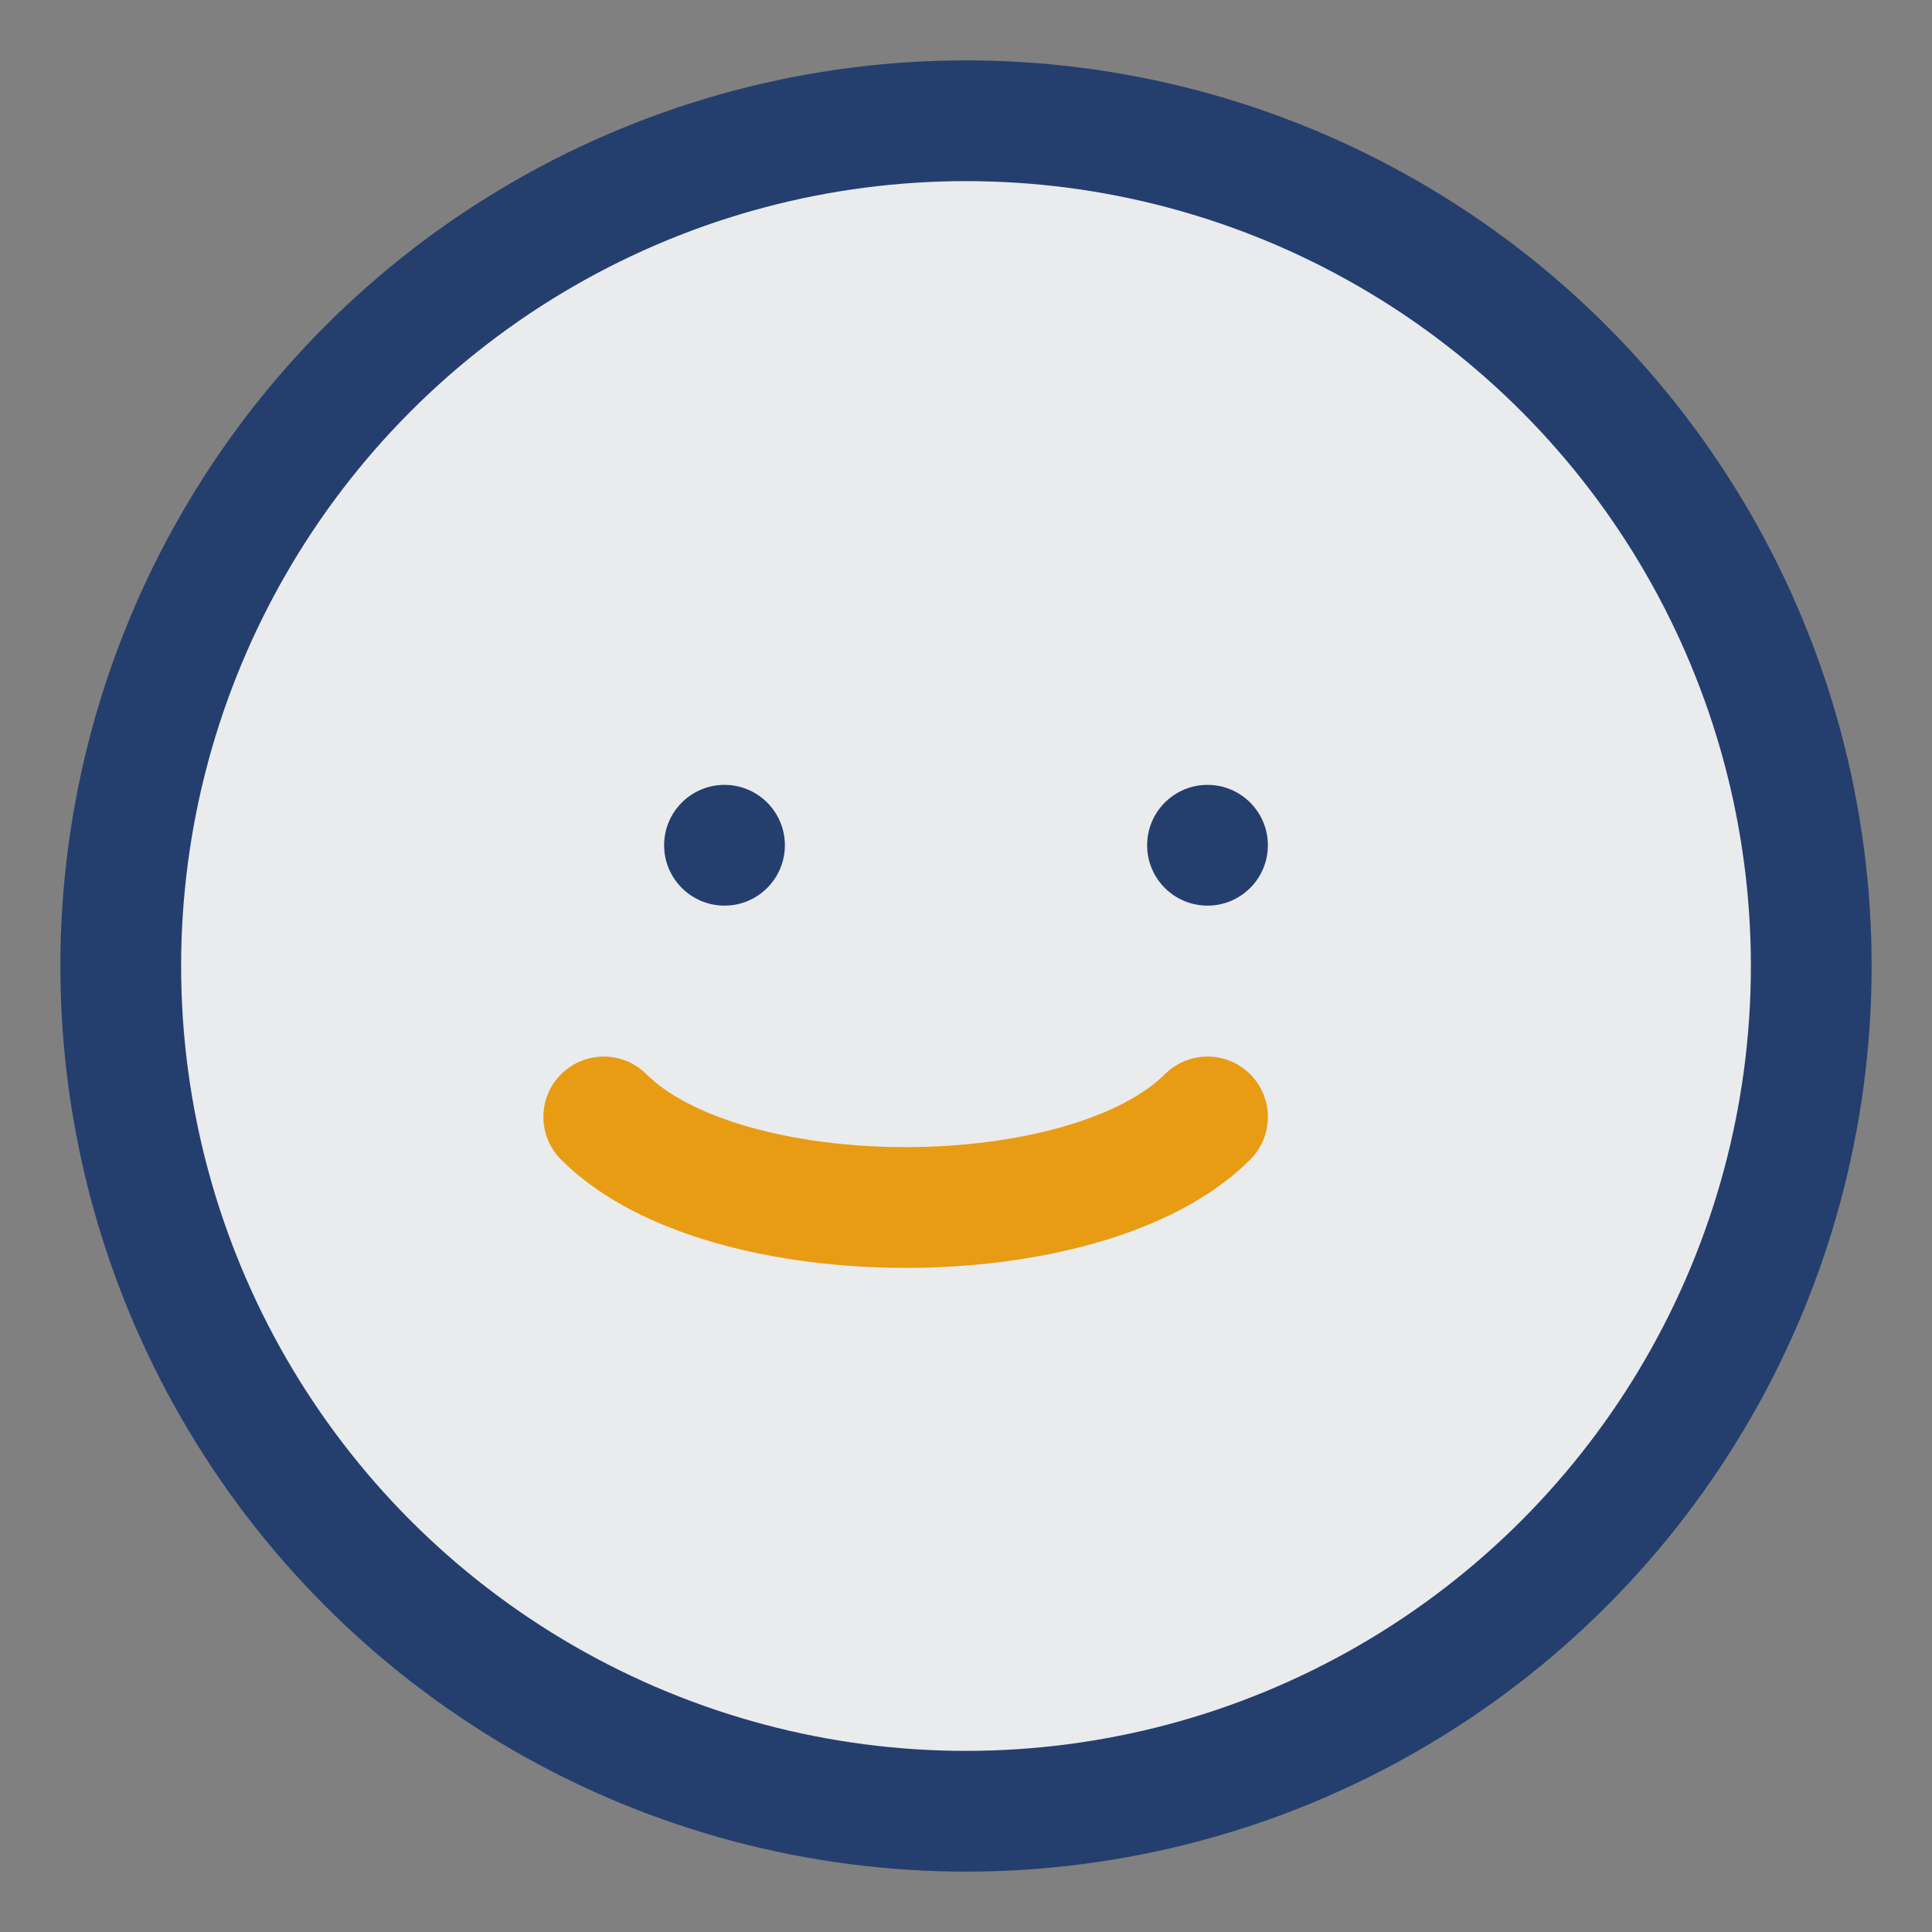
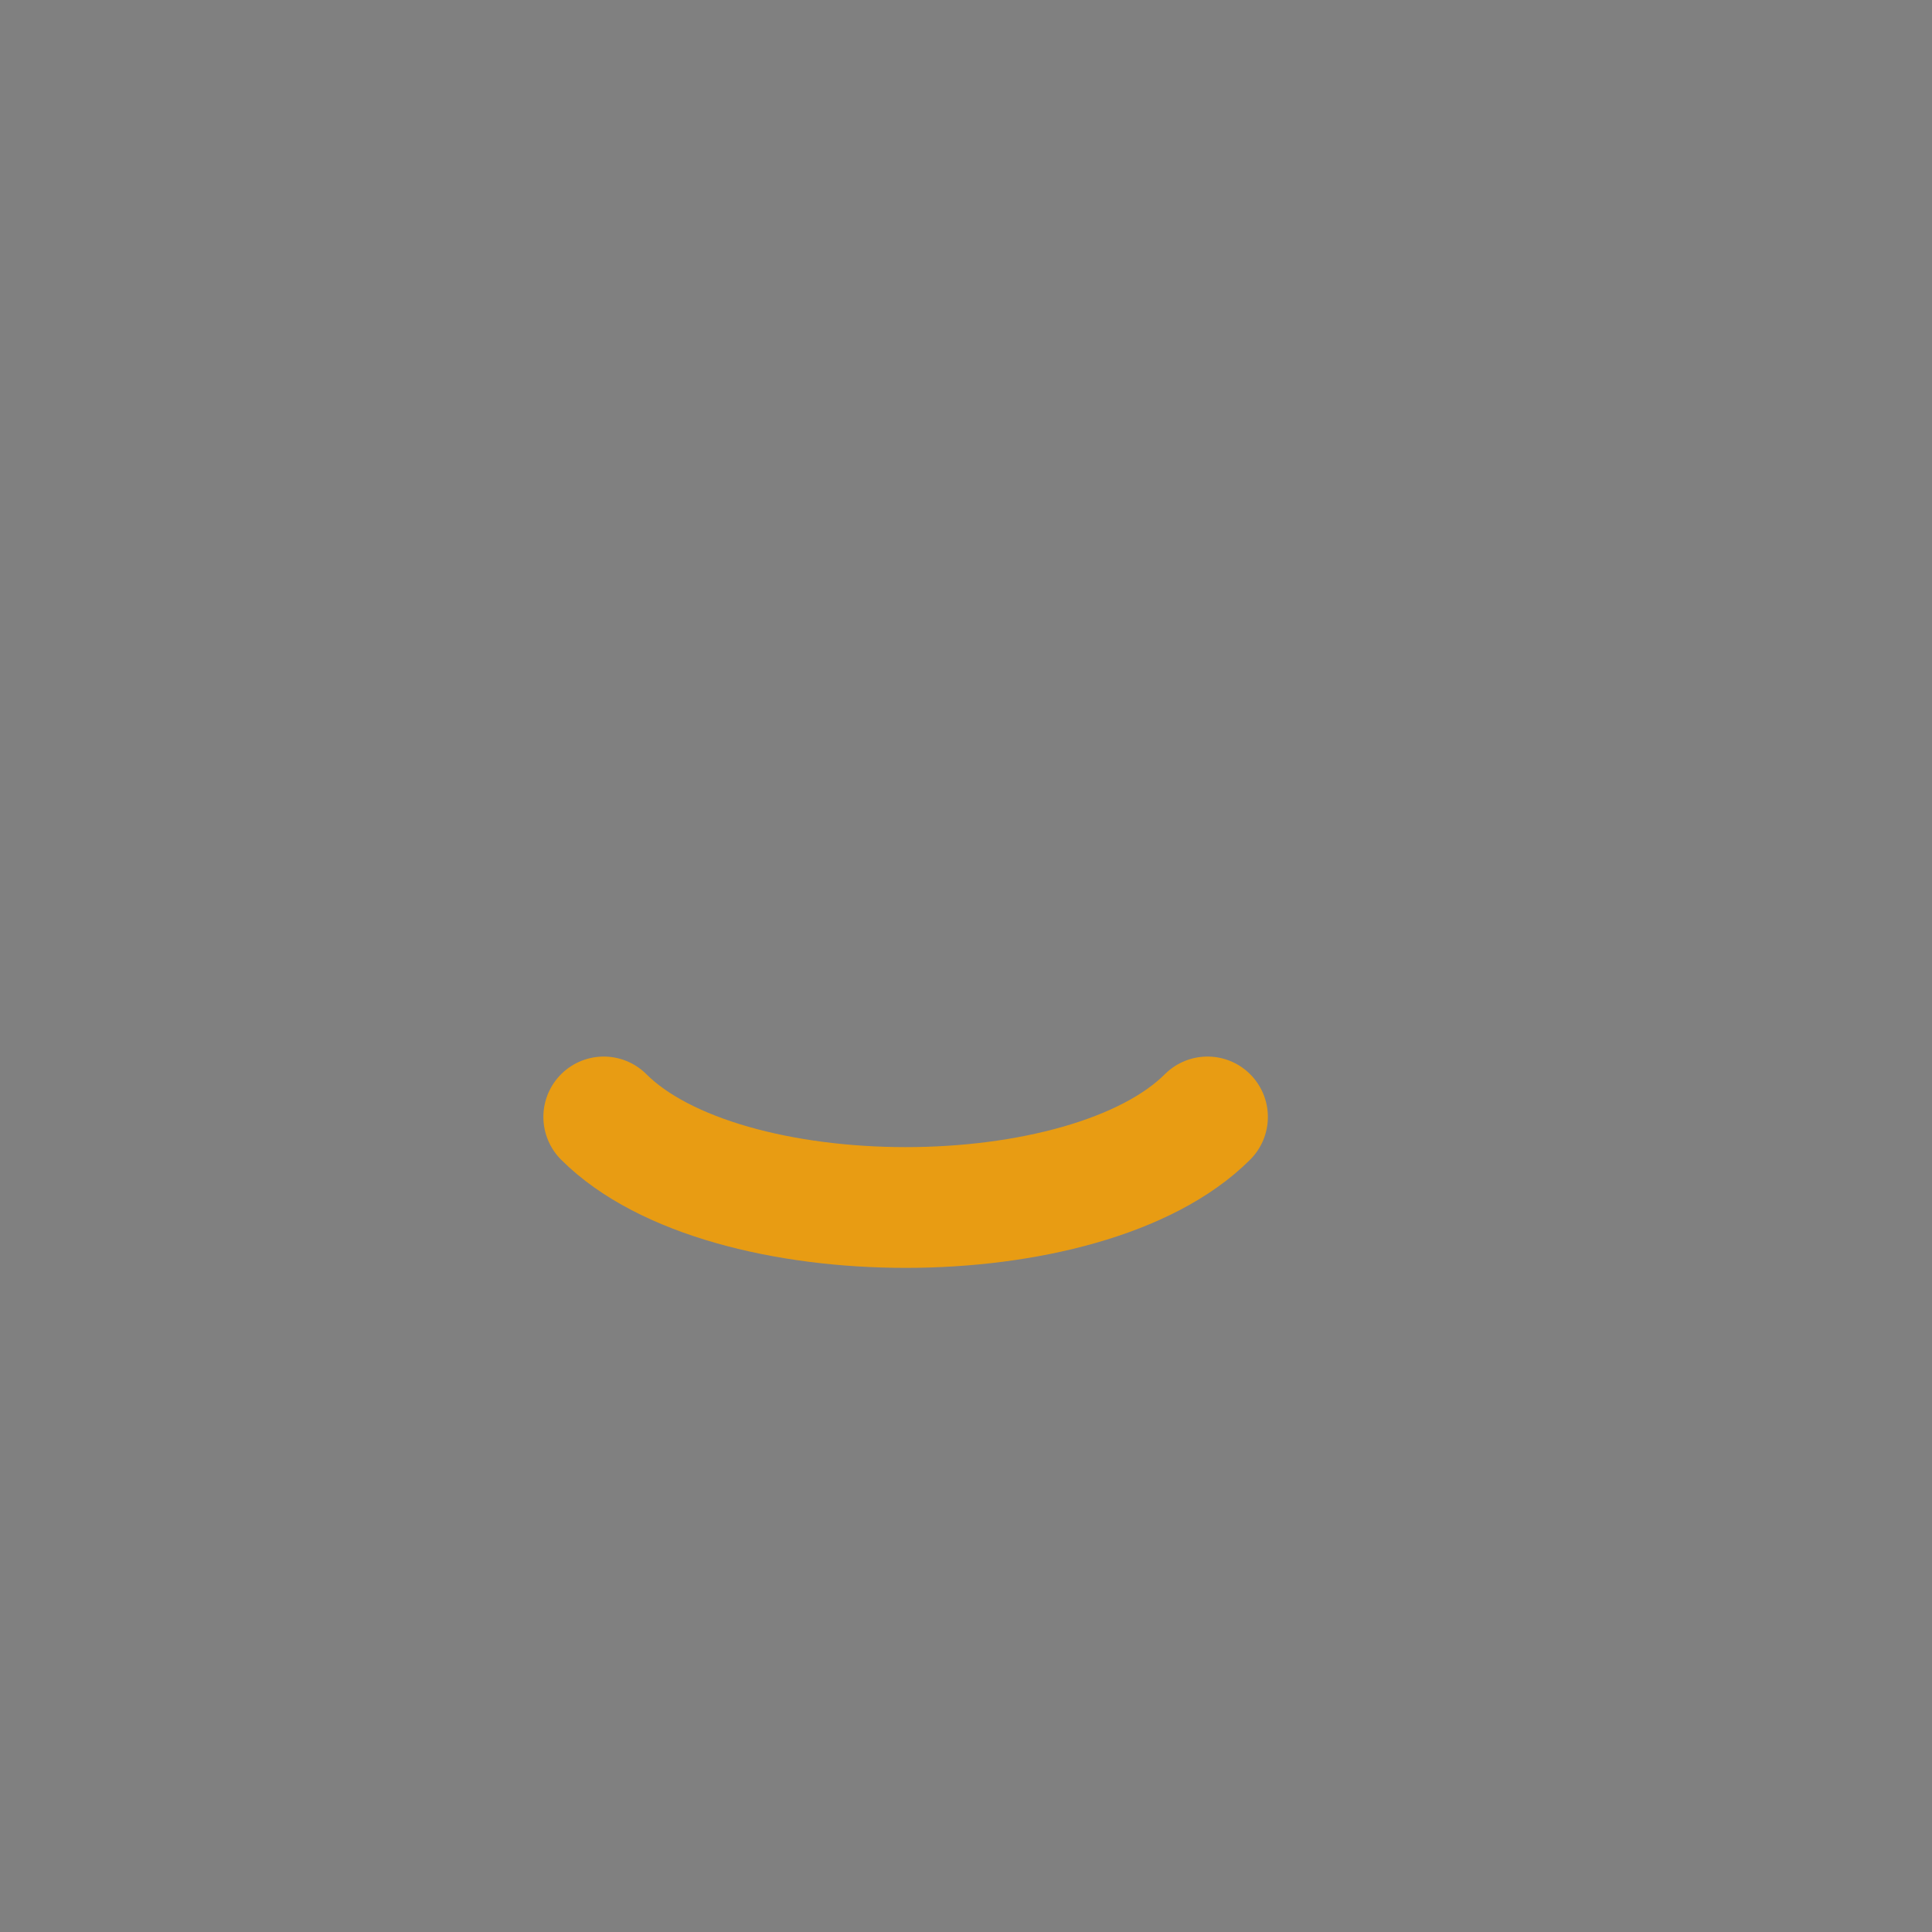
<svg xmlns="http://www.w3.org/2000/svg" width="32" height="32" viewBox="0 0 32 32">
  <rect x="0" y="0" width="32" height="32" fill="#808080" stroke="none" />
-   <circle cx="16" cy="16" r="14" fill="#EAEBED" stroke="#243F6E" stroke-width="2" />
  <path d="M10 18.5c2 2 8 2 10 0" fill="none" stroke="#E89C13" stroke-width="2" stroke-linecap="round" />
-   <circle cx="12" cy="14" r="1" fill="#243F6E" />
-   <circle cx="20" cy="14" r="1" fill="#243F6E" />
</svg>